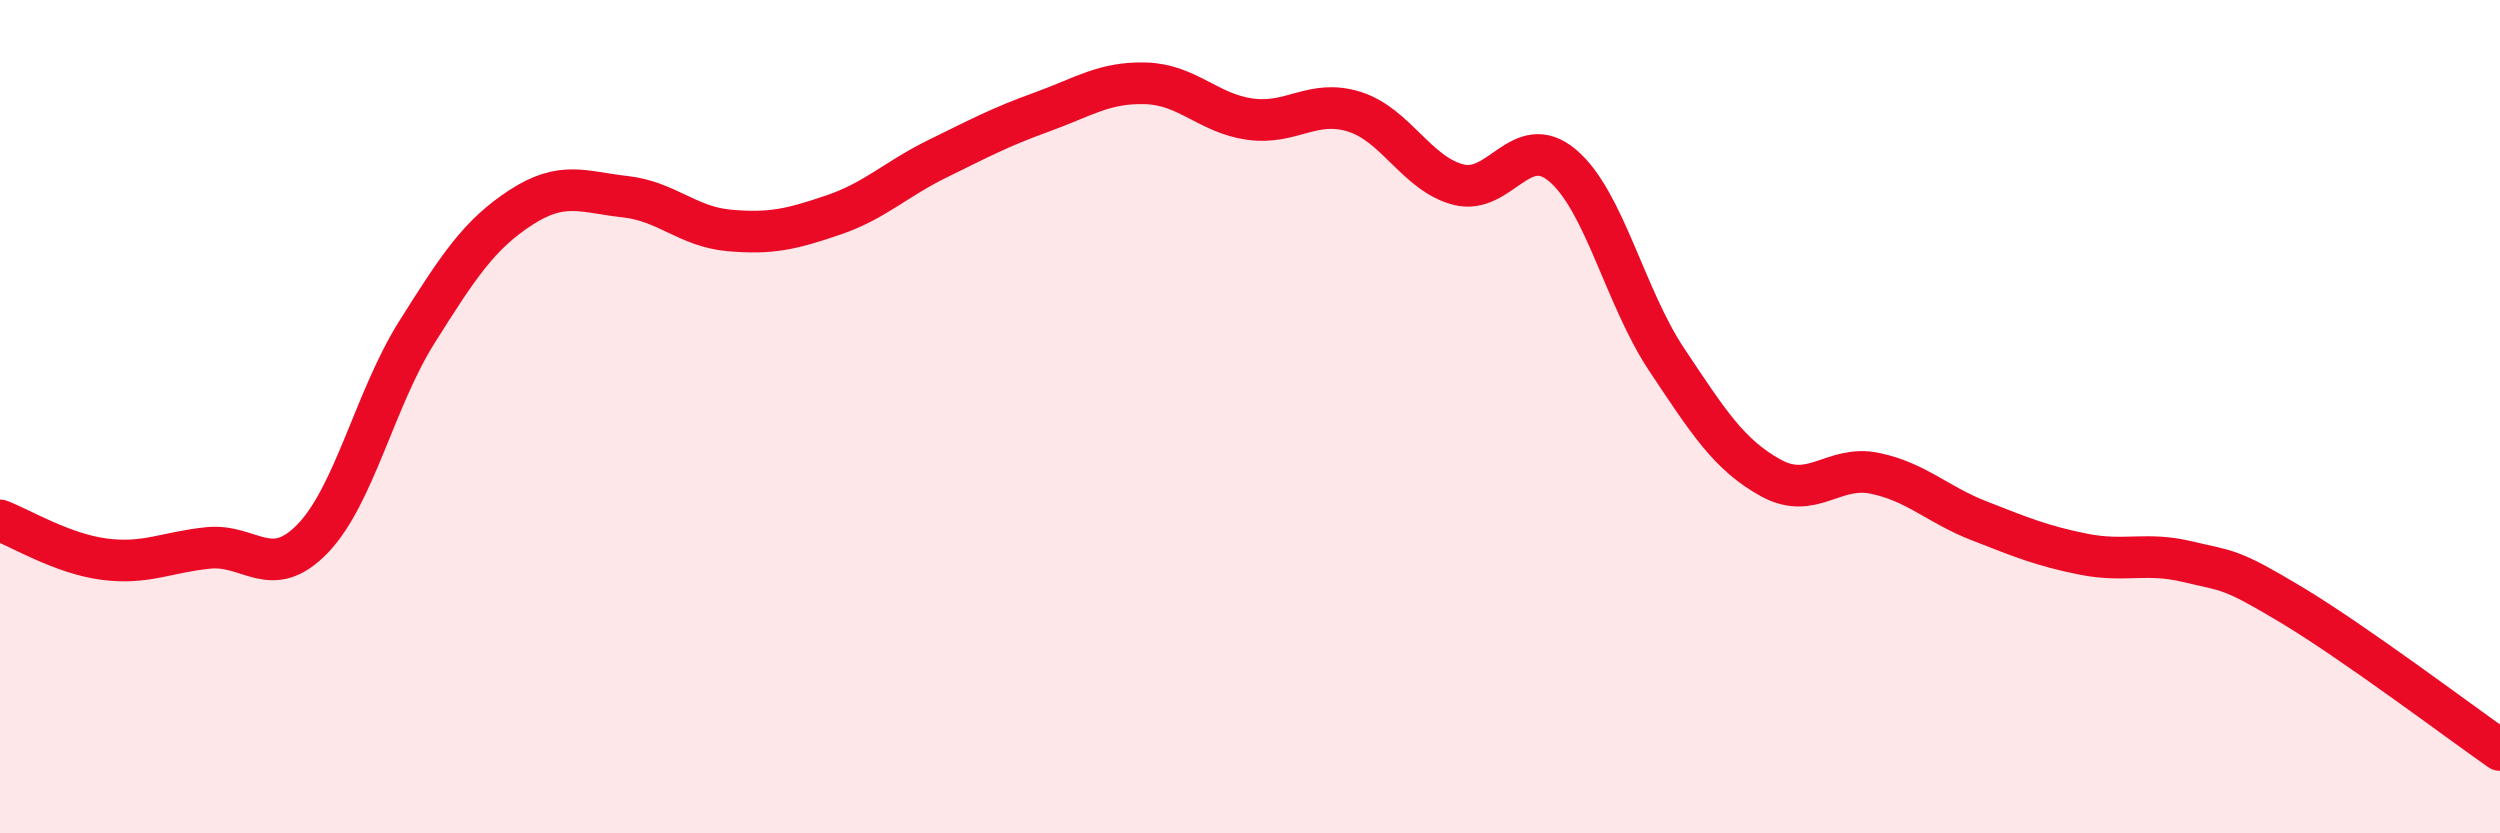
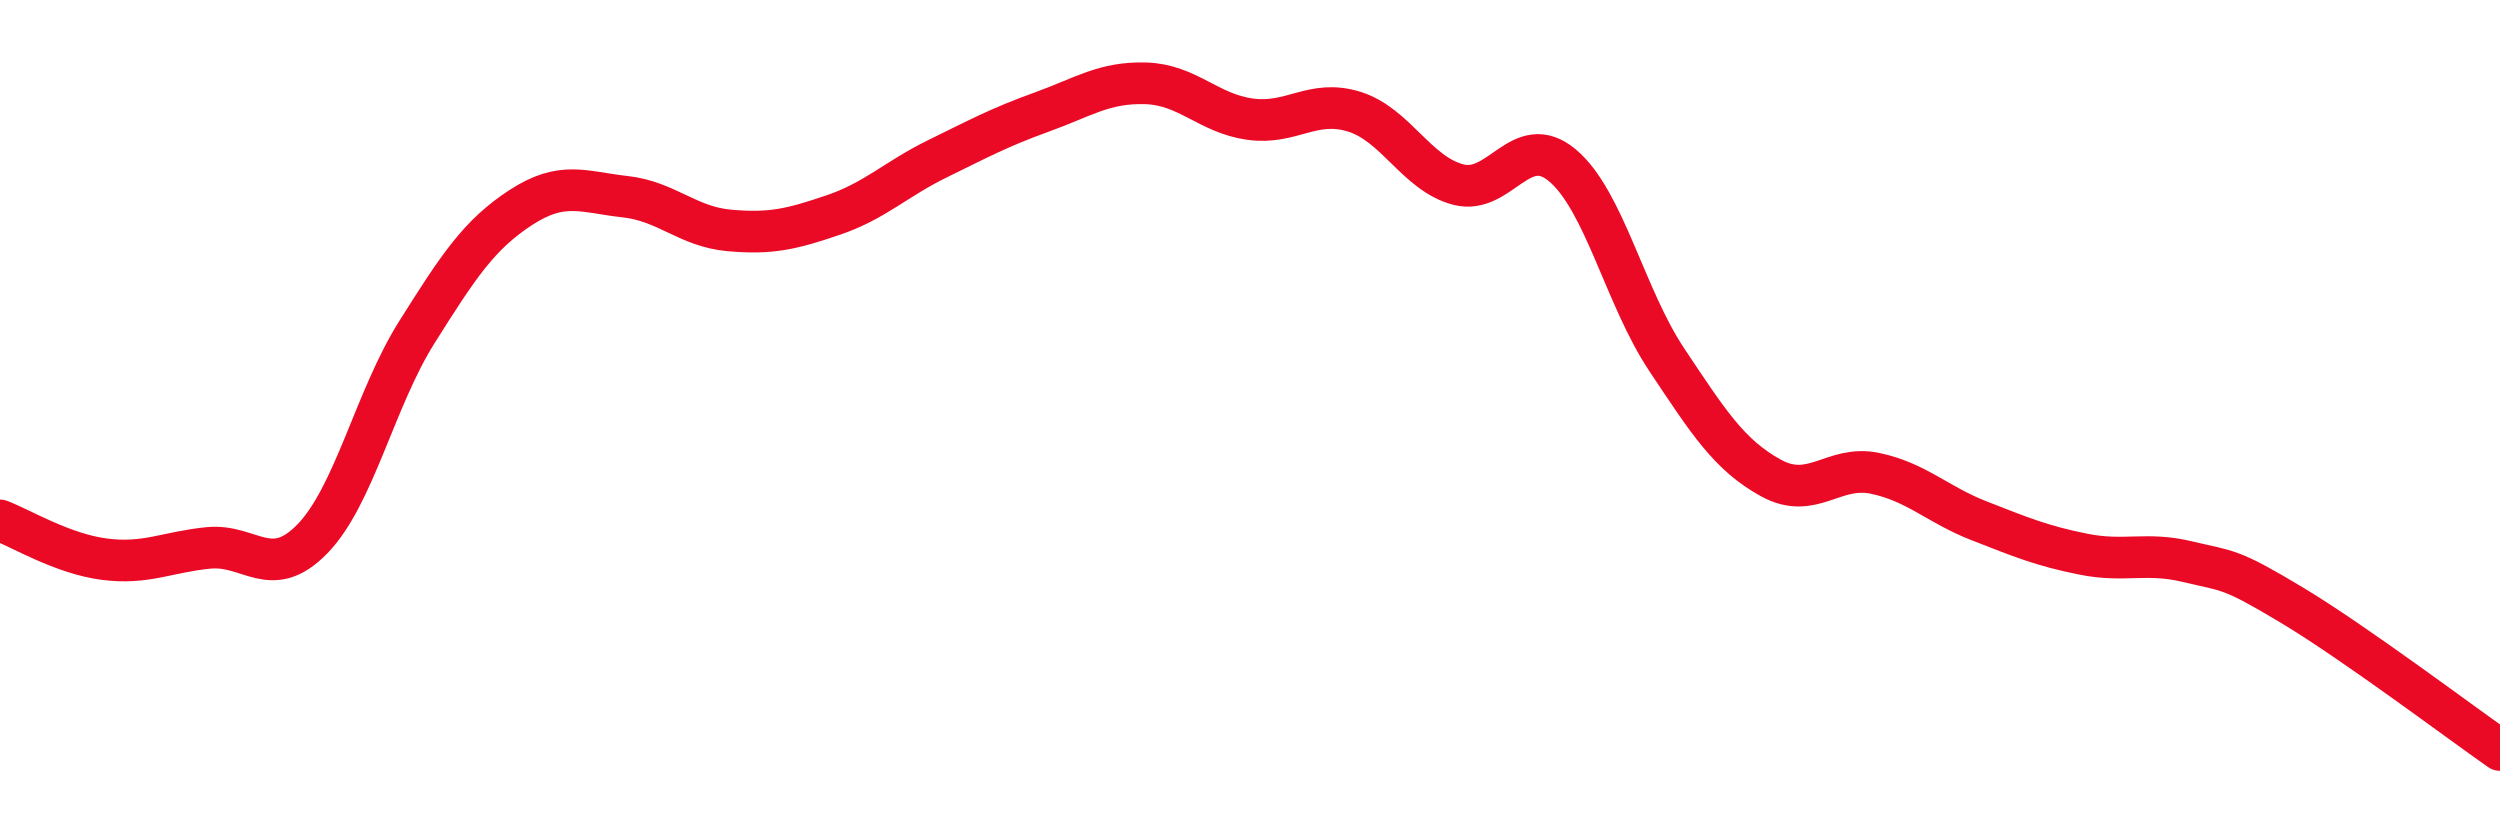
<svg xmlns="http://www.w3.org/2000/svg" width="60" height="20" viewBox="0 0 60 20">
-   <path d="M 0,12.49 C 0.5,12.68 1.5,13.29 2.5,13.42 C 3.5,13.55 4,13.25 5,13.15 C 6,13.05 6.5,13.96 7.5,12.93 C 8.5,11.9 9,9.57 10,7.98 C 11,6.39 11.5,5.63 12.5,4.98 C 13.5,4.33 14,4.61 15,4.72 C 16,4.83 16.5,5.44 17.5,5.53 C 18.5,5.62 19,5.5 20,5.16 C 21,4.82 21.5,4.3 22.5,3.81 C 23.5,3.32 24,3.05 25,2.69 C 26,2.33 26.5,1.97 27.5,2 C 28.5,2.03 29,2.72 30,2.86 C 31,3 31.5,2.37 32.5,2.68 C 33.5,2.99 34,4.17 35,4.43 C 36,4.69 36.5,3.13 37.5,3.97 C 38.5,4.81 39,7.13 40,8.63 C 41,10.13 41.5,10.92 42.5,11.47 C 43.5,12.02 44,11.15 45,11.36 C 46,11.57 46.5,12.11 47.5,12.5 C 48.5,12.89 49,13.1 50,13.3 C 51,13.5 51.5,13.24 52.5,13.48 C 53.5,13.72 53.5,13.62 55,14.52 C 56.5,15.42 59,17.3 60,18L60 20L0 20Z" fill="#EB0A25" opacity="0.1" stroke-linecap="round" stroke-linejoin="round" />
  <path d="M 0,12.49 C 0.5,12.68 1.5,13.29 2.5,13.42 C 3.5,13.55 4,13.25 5,13.15 C 6,13.05 6.5,13.96 7.5,12.93 C 8.5,11.9 9,9.57 10,7.98 C 11,6.39 11.5,5.63 12.5,4.98 C 13.5,4.33 14,4.61 15,4.72 C 16,4.83 16.5,5.44 17.5,5.53 C 18.5,5.62 19,5.5 20,5.16 C 21,4.82 21.5,4.3 22.5,3.81 C 23.5,3.32 24,3.05 25,2.69 C 26,2.33 26.5,1.97 27.5,2 C 28.5,2.03 29,2.72 30,2.86 C 31,3 31.5,2.37 32.5,2.68 C 33.5,2.99 34,4.17 35,4.43 C 36,4.69 36.5,3.13 37.5,3.97 C 38.5,4.81 39,7.13 40,8.63 C 41,10.13 41.5,10.92 42.5,11.47 C 43.5,12.02 44,11.15 45,11.36 C 46,11.57 46.5,12.11 47.5,12.5 C 48.5,12.89 49,13.1 50,13.3 C 51,13.5 51.5,13.24 52.5,13.48 C 53.5,13.72 53.5,13.62 55,14.52 C 56.5,15.42 59,17.3 60,18" stroke="#EB0A25" stroke-width="1" fill="none" stroke-linecap="round" stroke-linejoin="round" />
</svg>